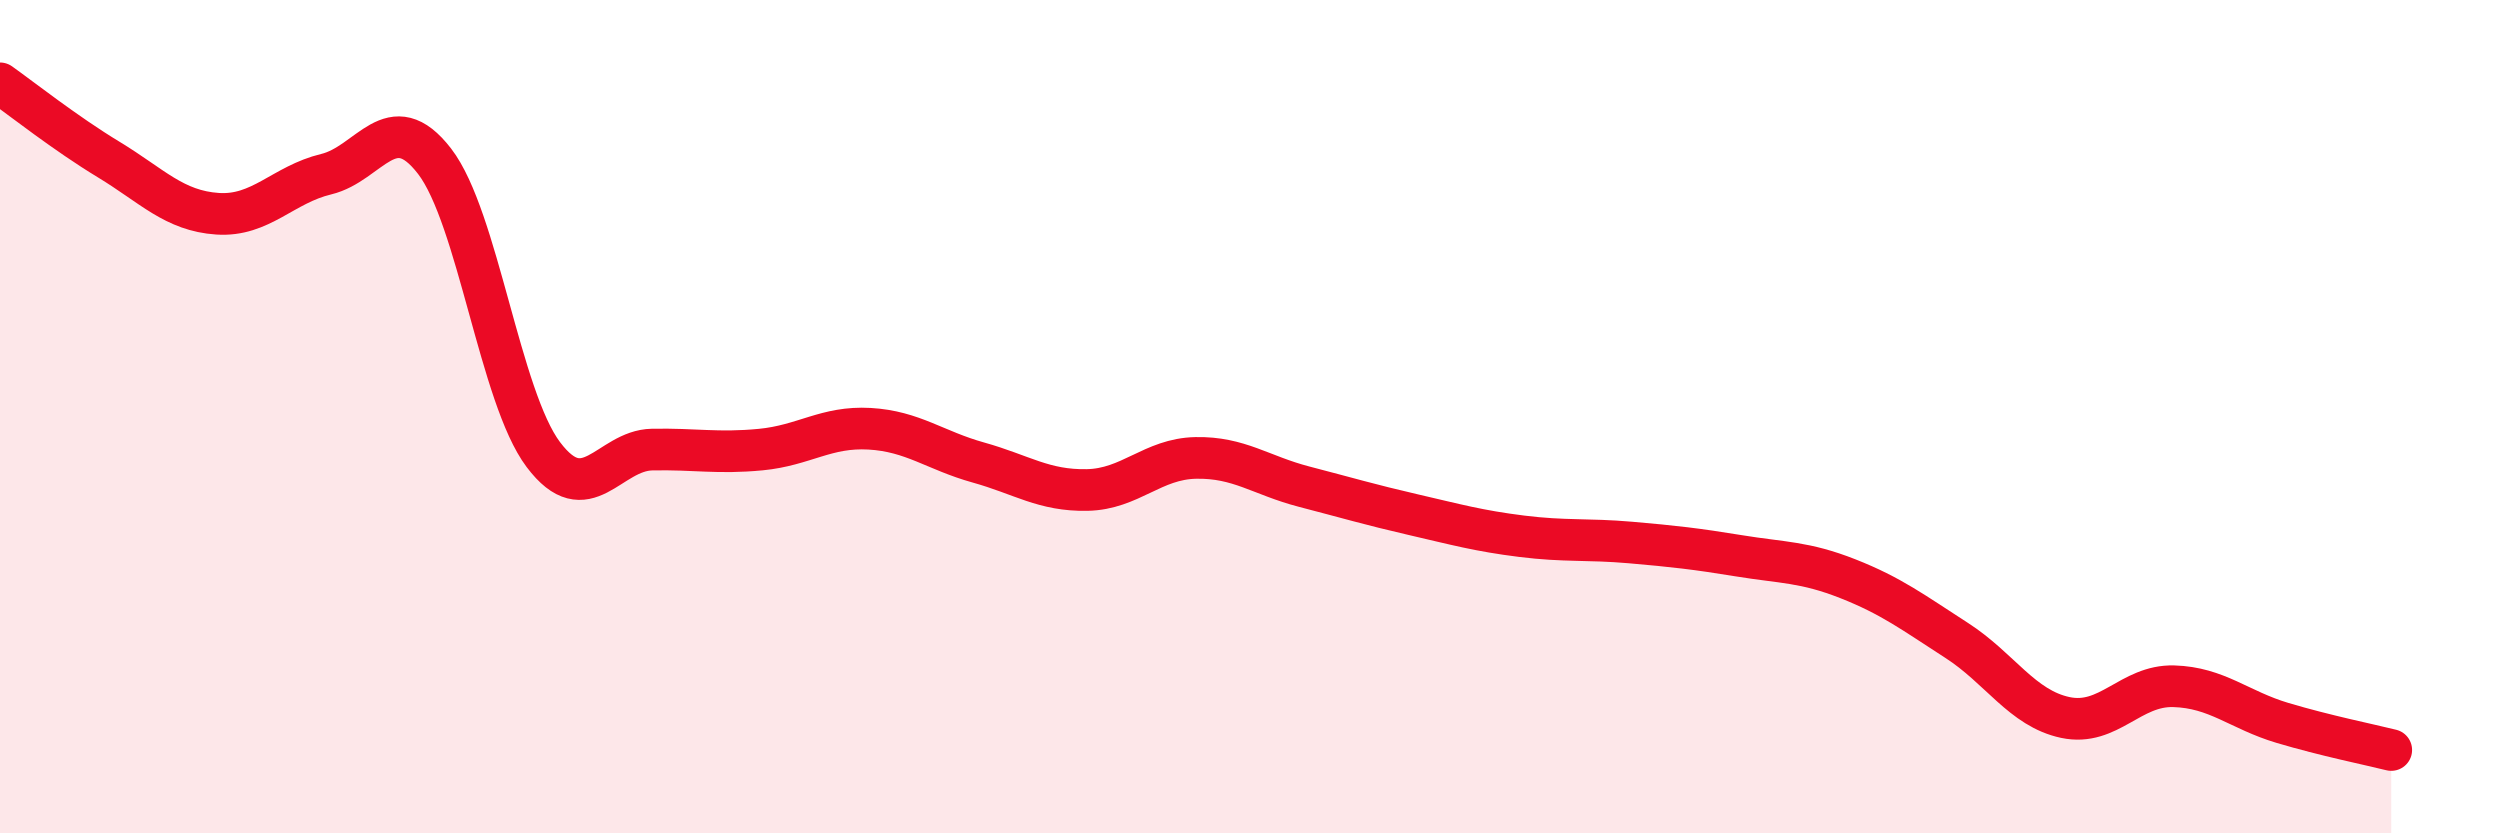
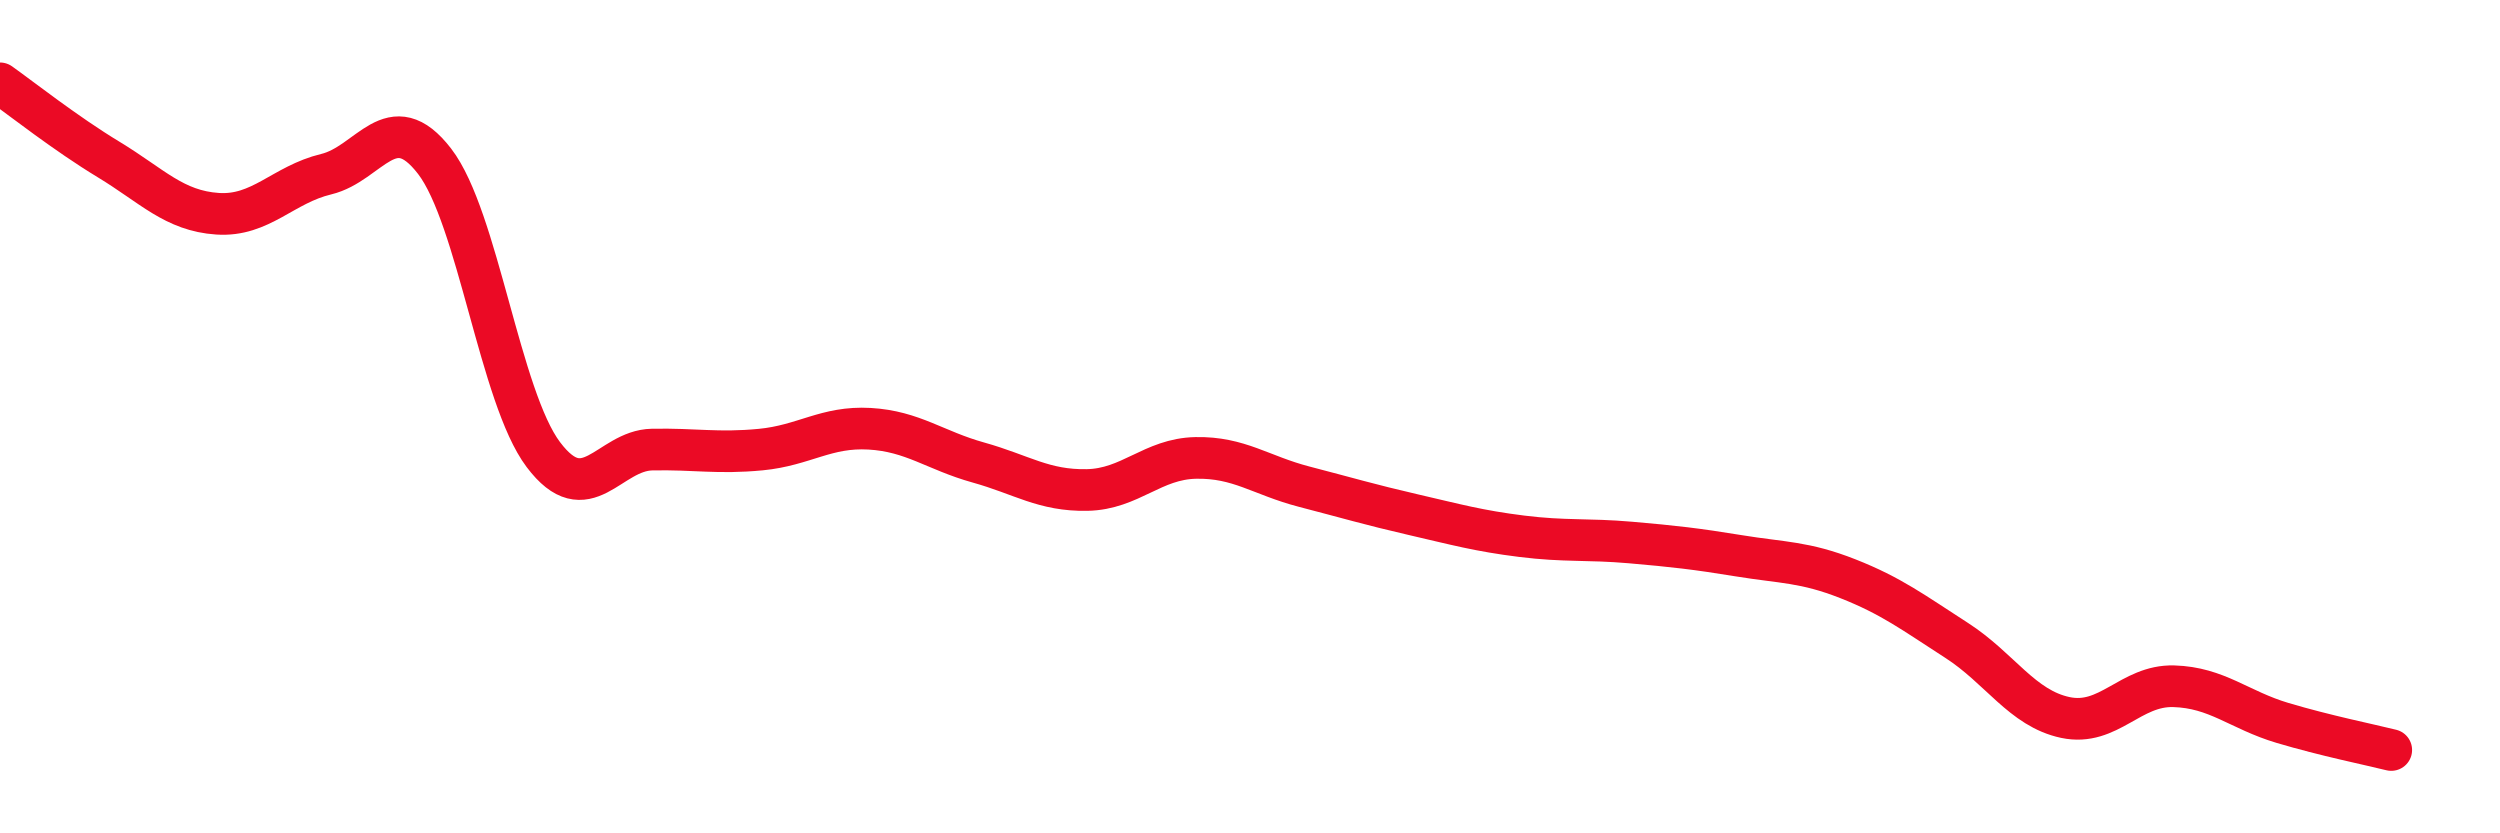
<svg xmlns="http://www.w3.org/2000/svg" width="60" height="20" viewBox="0 0 60 20">
-   <path d="M 0,2 C 0.52,2.37 1.57,3.2 2.61,3.83 C 3.65,4.46 4.18,5.06 5.22,5.13 C 6.26,5.2 6.79,4.43 7.83,4.18 C 8.87,3.93 9.39,2.52 10.43,3.87 C 11.47,5.22 12,9.53 13.04,10.91 C 14.08,12.29 14.61,10.81 15.65,10.79 C 16.69,10.77 17.22,10.89 18.26,10.79 C 19.3,10.69 19.83,10.23 20.87,10.29 C 21.91,10.35 22.44,10.81 23.48,11.1 C 24.52,11.39 25.05,11.78 26.09,11.76 C 27.13,11.74 27.66,11.01 28.7,10.99 C 29.74,10.97 30.26,11.41 31.3,11.68 C 32.34,11.95 32.87,12.11 33.91,12.35 C 34.95,12.59 35.48,12.74 36.52,12.87 C 37.56,13 38.09,12.93 39.13,13.02 C 40.17,13.11 40.7,13.17 41.74,13.34 C 42.78,13.51 43.31,13.48 44.35,13.89 C 45.39,14.3 45.92,14.7 46.96,15.37 C 48,16.04 48.53,17 49.57,17.22 C 50.61,17.44 51.13,16.44 52.17,16.47 C 53.21,16.5 53.74,17.04 54.78,17.35 C 55.82,17.66 56.87,17.87 57.39,18L57.39 20L0 20Z" fill="#EB0A25" opacity="0.1" stroke-linecap="round" stroke-linejoin="round" />
  <path d="M 0,2 C 0.52,2.37 1.57,3.2 2.61,3.83 C 3.65,4.46 4.18,5.06 5.22,5.13 C 6.26,5.2 6.79,4.43 7.83,4.18 C 8.87,3.93 9.39,2.52 10.43,3.87 C 11.47,5.22 12,9.53 13.04,10.91 C 14.08,12.29 14.61,10.81 15.65,10.79 C 16.69,10.77 17.22,10.89 18.26,10.79 C 19.3,10.69 19.83,10.23 20.87,10.29 C 21.91,10.35 22.44,10.81 23.48,11.1 C 24.52,11.39 25.05,11.78 26.09,11.76 C 27.13,11.74 27.66,11.01 28.7,10.99 C 29.74,10.97 30.26,11.41 31.3,11.68 C 32.34,11.95 32.87,12.11 33.91,12.35 C 34.95,12.59 35.48,12.74 36.52,12.87 C 37.56,13 38.09,12.93 39.13,13.02 C 40.17,13.11 40.7,13.17 41.74,13.34 C 42.78,13.51 43.31,13.48 44.35,13.89 C 45.39,14.3 45.92,14.7 46.96,15.37 C 48,16.04 48.53,17 49.57,17.22 C 50.61,17.44 51.13,16.44 52.17,16.47 C 53.21,16.5 53.74,17.04 54.78,17.35 C 55.82,17.66 56.87,17.87 57.39,18" stroke="#EB0A25" stroke-width="1" fill="none" stroke-linecap="round" stroke-linejoin="round" />
</svg>